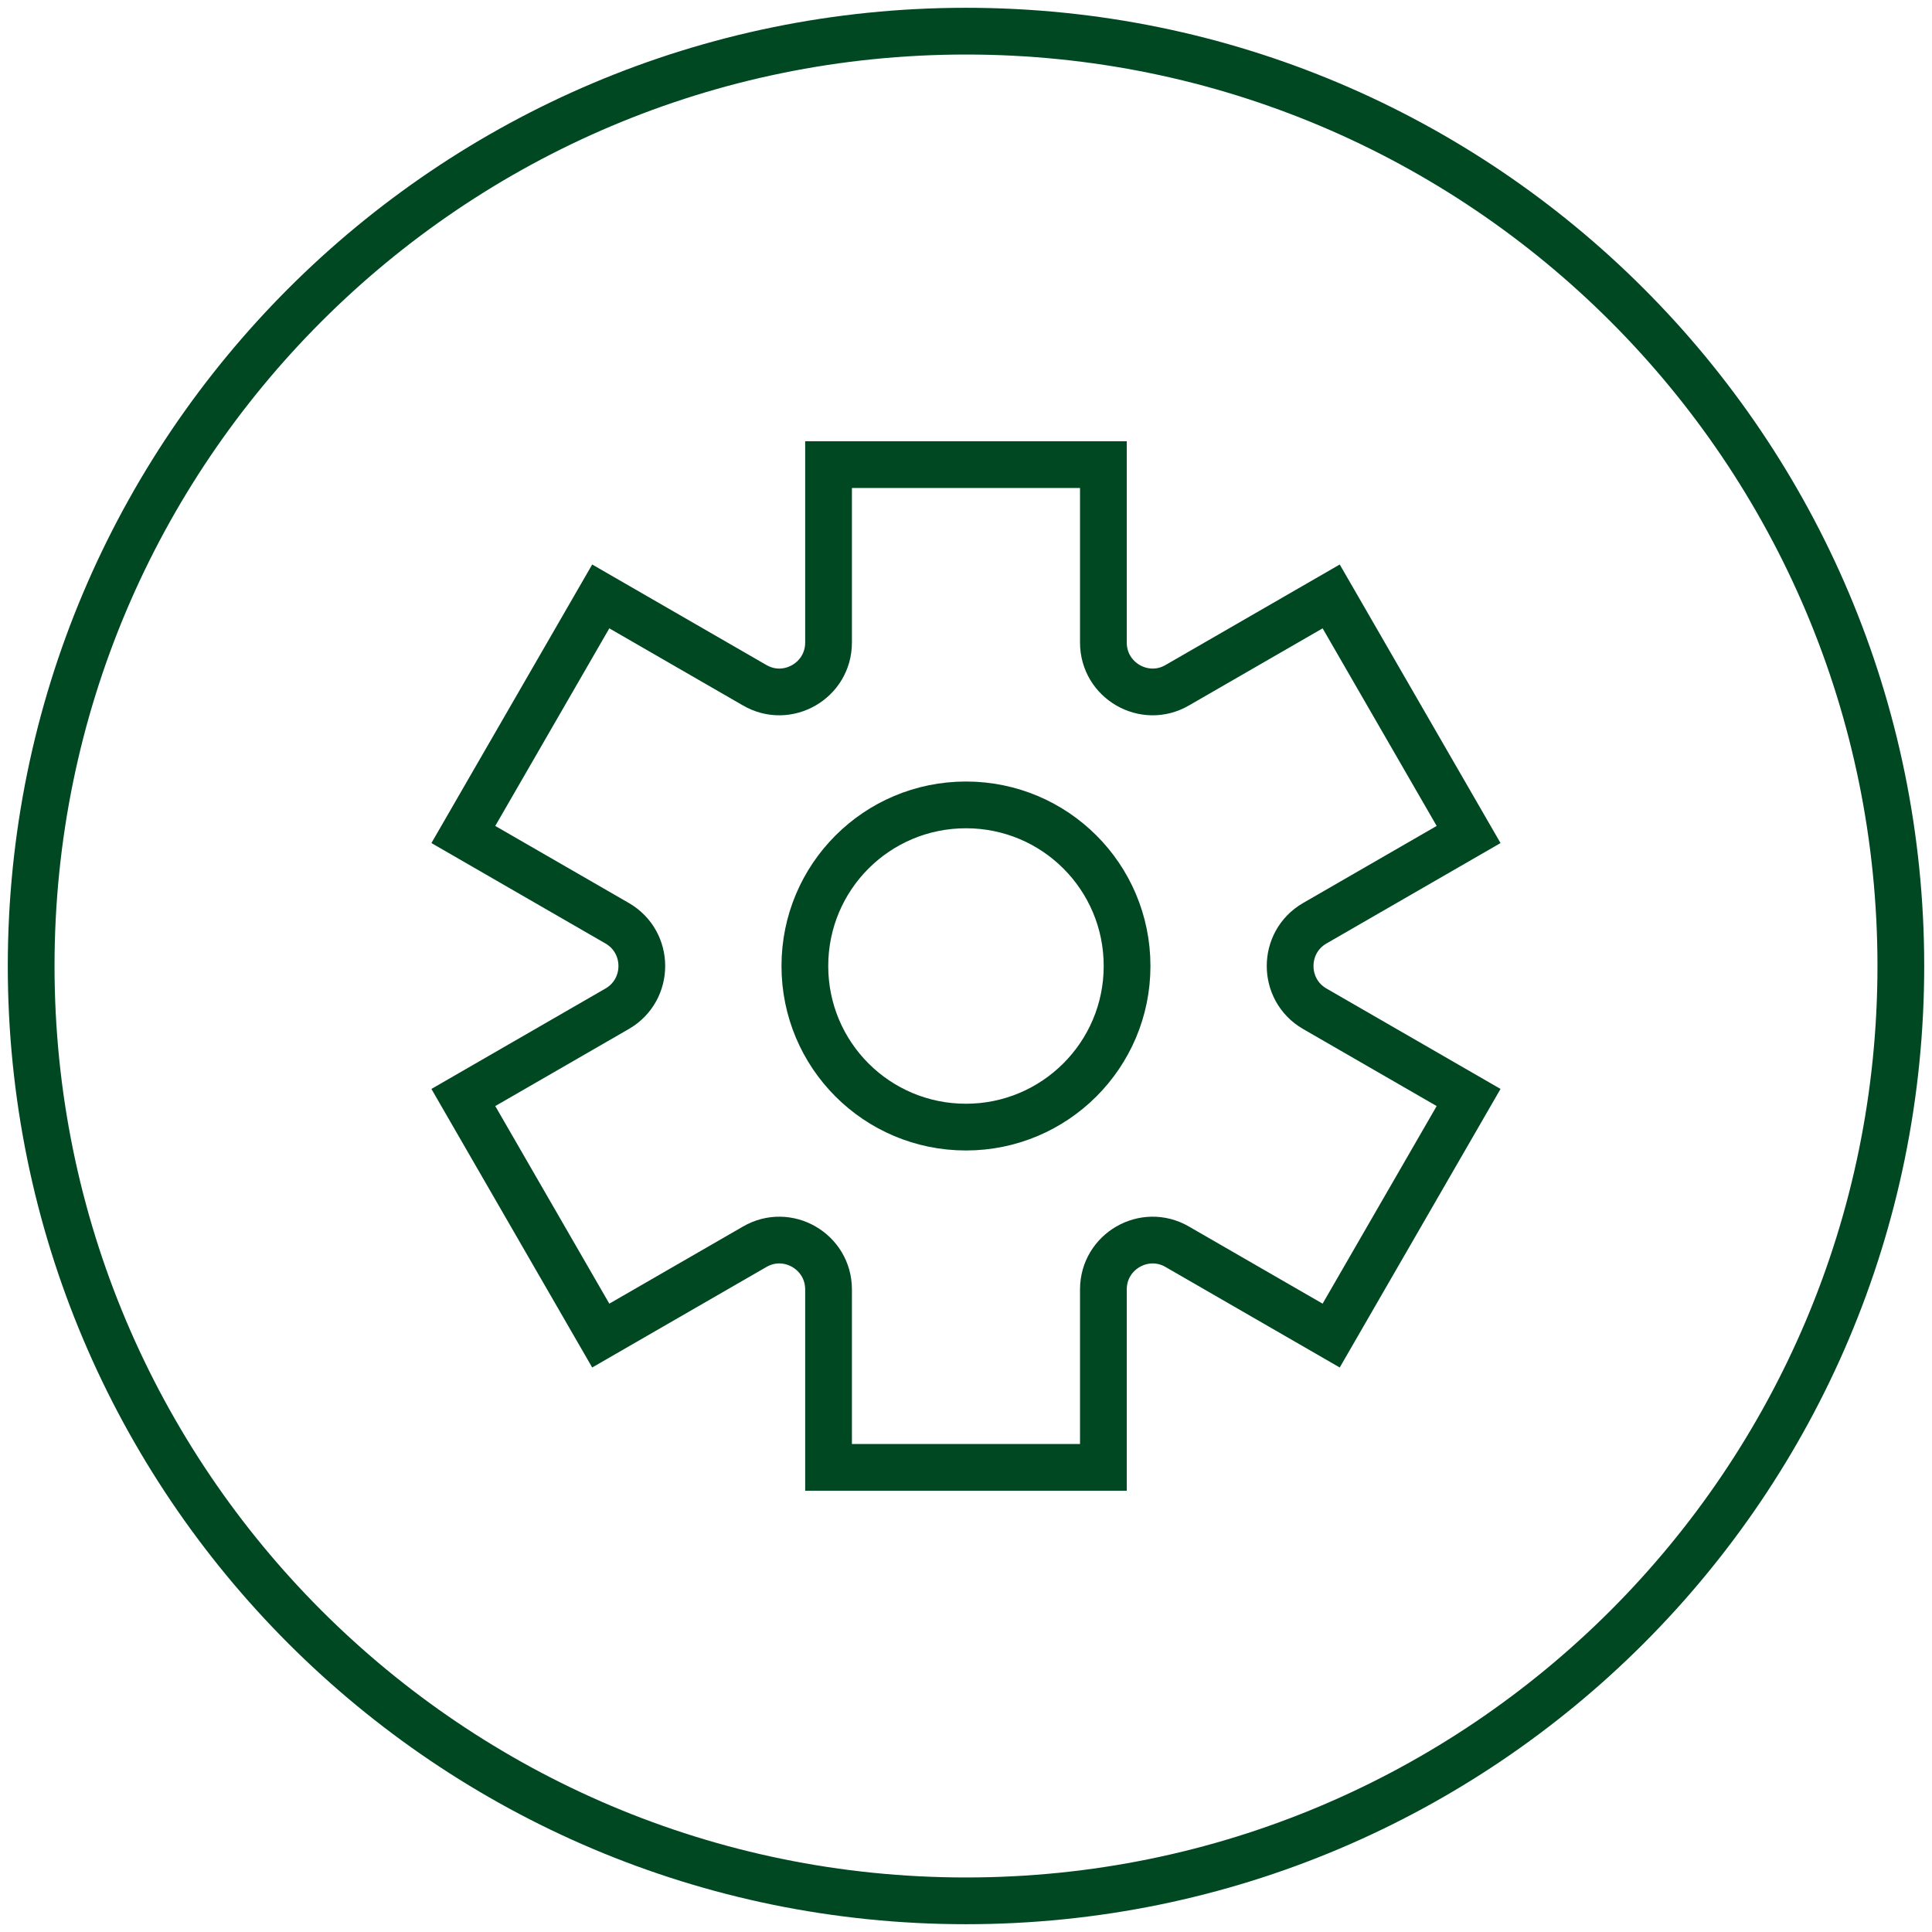
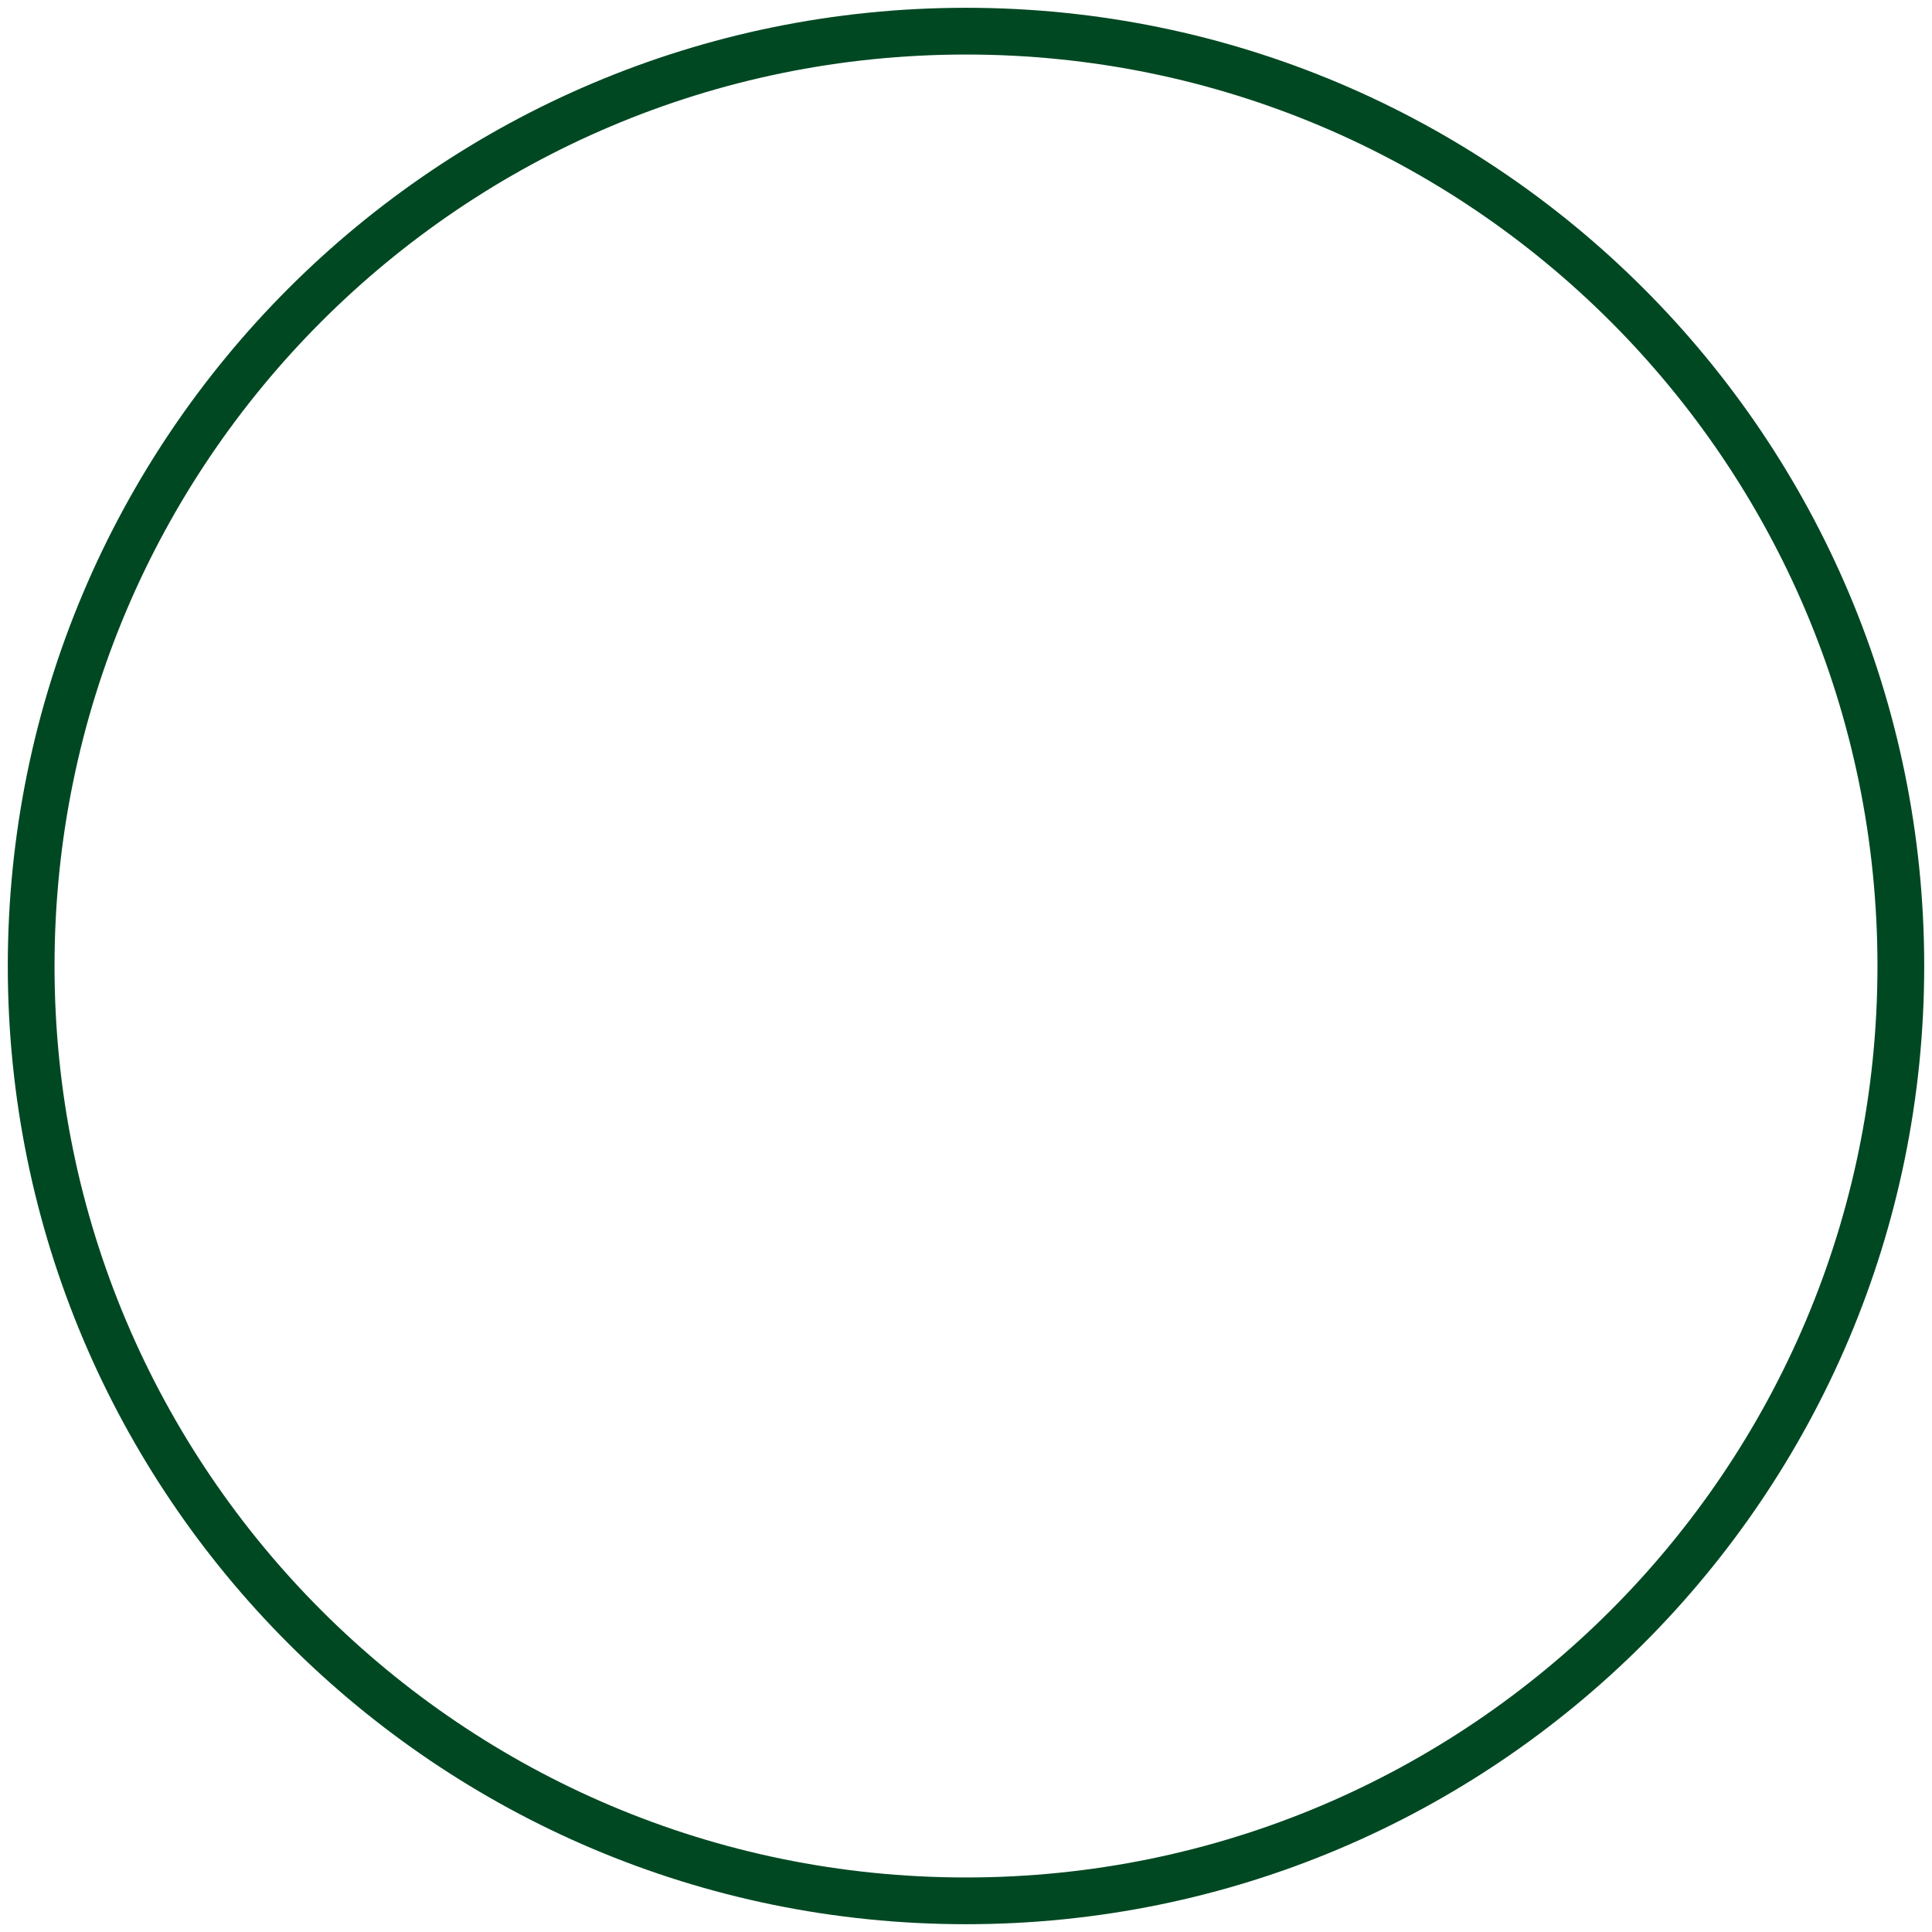
<svg xmlns="http://www.w3.org/2000/svg" width="62" height="62" viewBox="0 0 62 62" fill="none">
  <path d="M31 61C47.57 61 61 47.57 61 31C61 14.43 47.57 1 31 1C14.43 1 1 14.43 1 31C1 47.57 14.43 61 31 61Z" stroke="#004822" stroke-width="1.5" />
-   <path d="M30.999 36.17C33.849 36.17 36.169 33.86 36.169 31C36.169 28.14 33.859 25.83 30.999 25.83C28.139 25.83 25.829 28.14 25.829 31C25.829 33.86 28.139 36.17 30.999 36.17Z" stroke="#004822" stroke-width="1.5" />
-   <path d="M47.129 26.78L42.719 19.14L37.779 21.99C36.729 22.6 35.409 21.84 35.409 20.62V14.91H26.589V20.62C26.589 21.84 25.269 22.6 24.219 21.99L19.279 19.14L14.869 26.78L19.809 29.63C20.859 30.24 20.859 31.76 19.809 32.37L14.869 35.22L19.279 42.86L24.219 40.01C25.269 39.4 26.589 40.16 26.589 41.38V47.09H35.409V41.38C35.409 40.16 36.729 39.4 37.779 40.01L42.719 42.86L47.129 35.22L42.189 32.37C41.139 31.76 41.139 30.24 42.189 29.63L47.129 26.78Z" stroke="#004822" stroke-width="1.5" />
</svg>